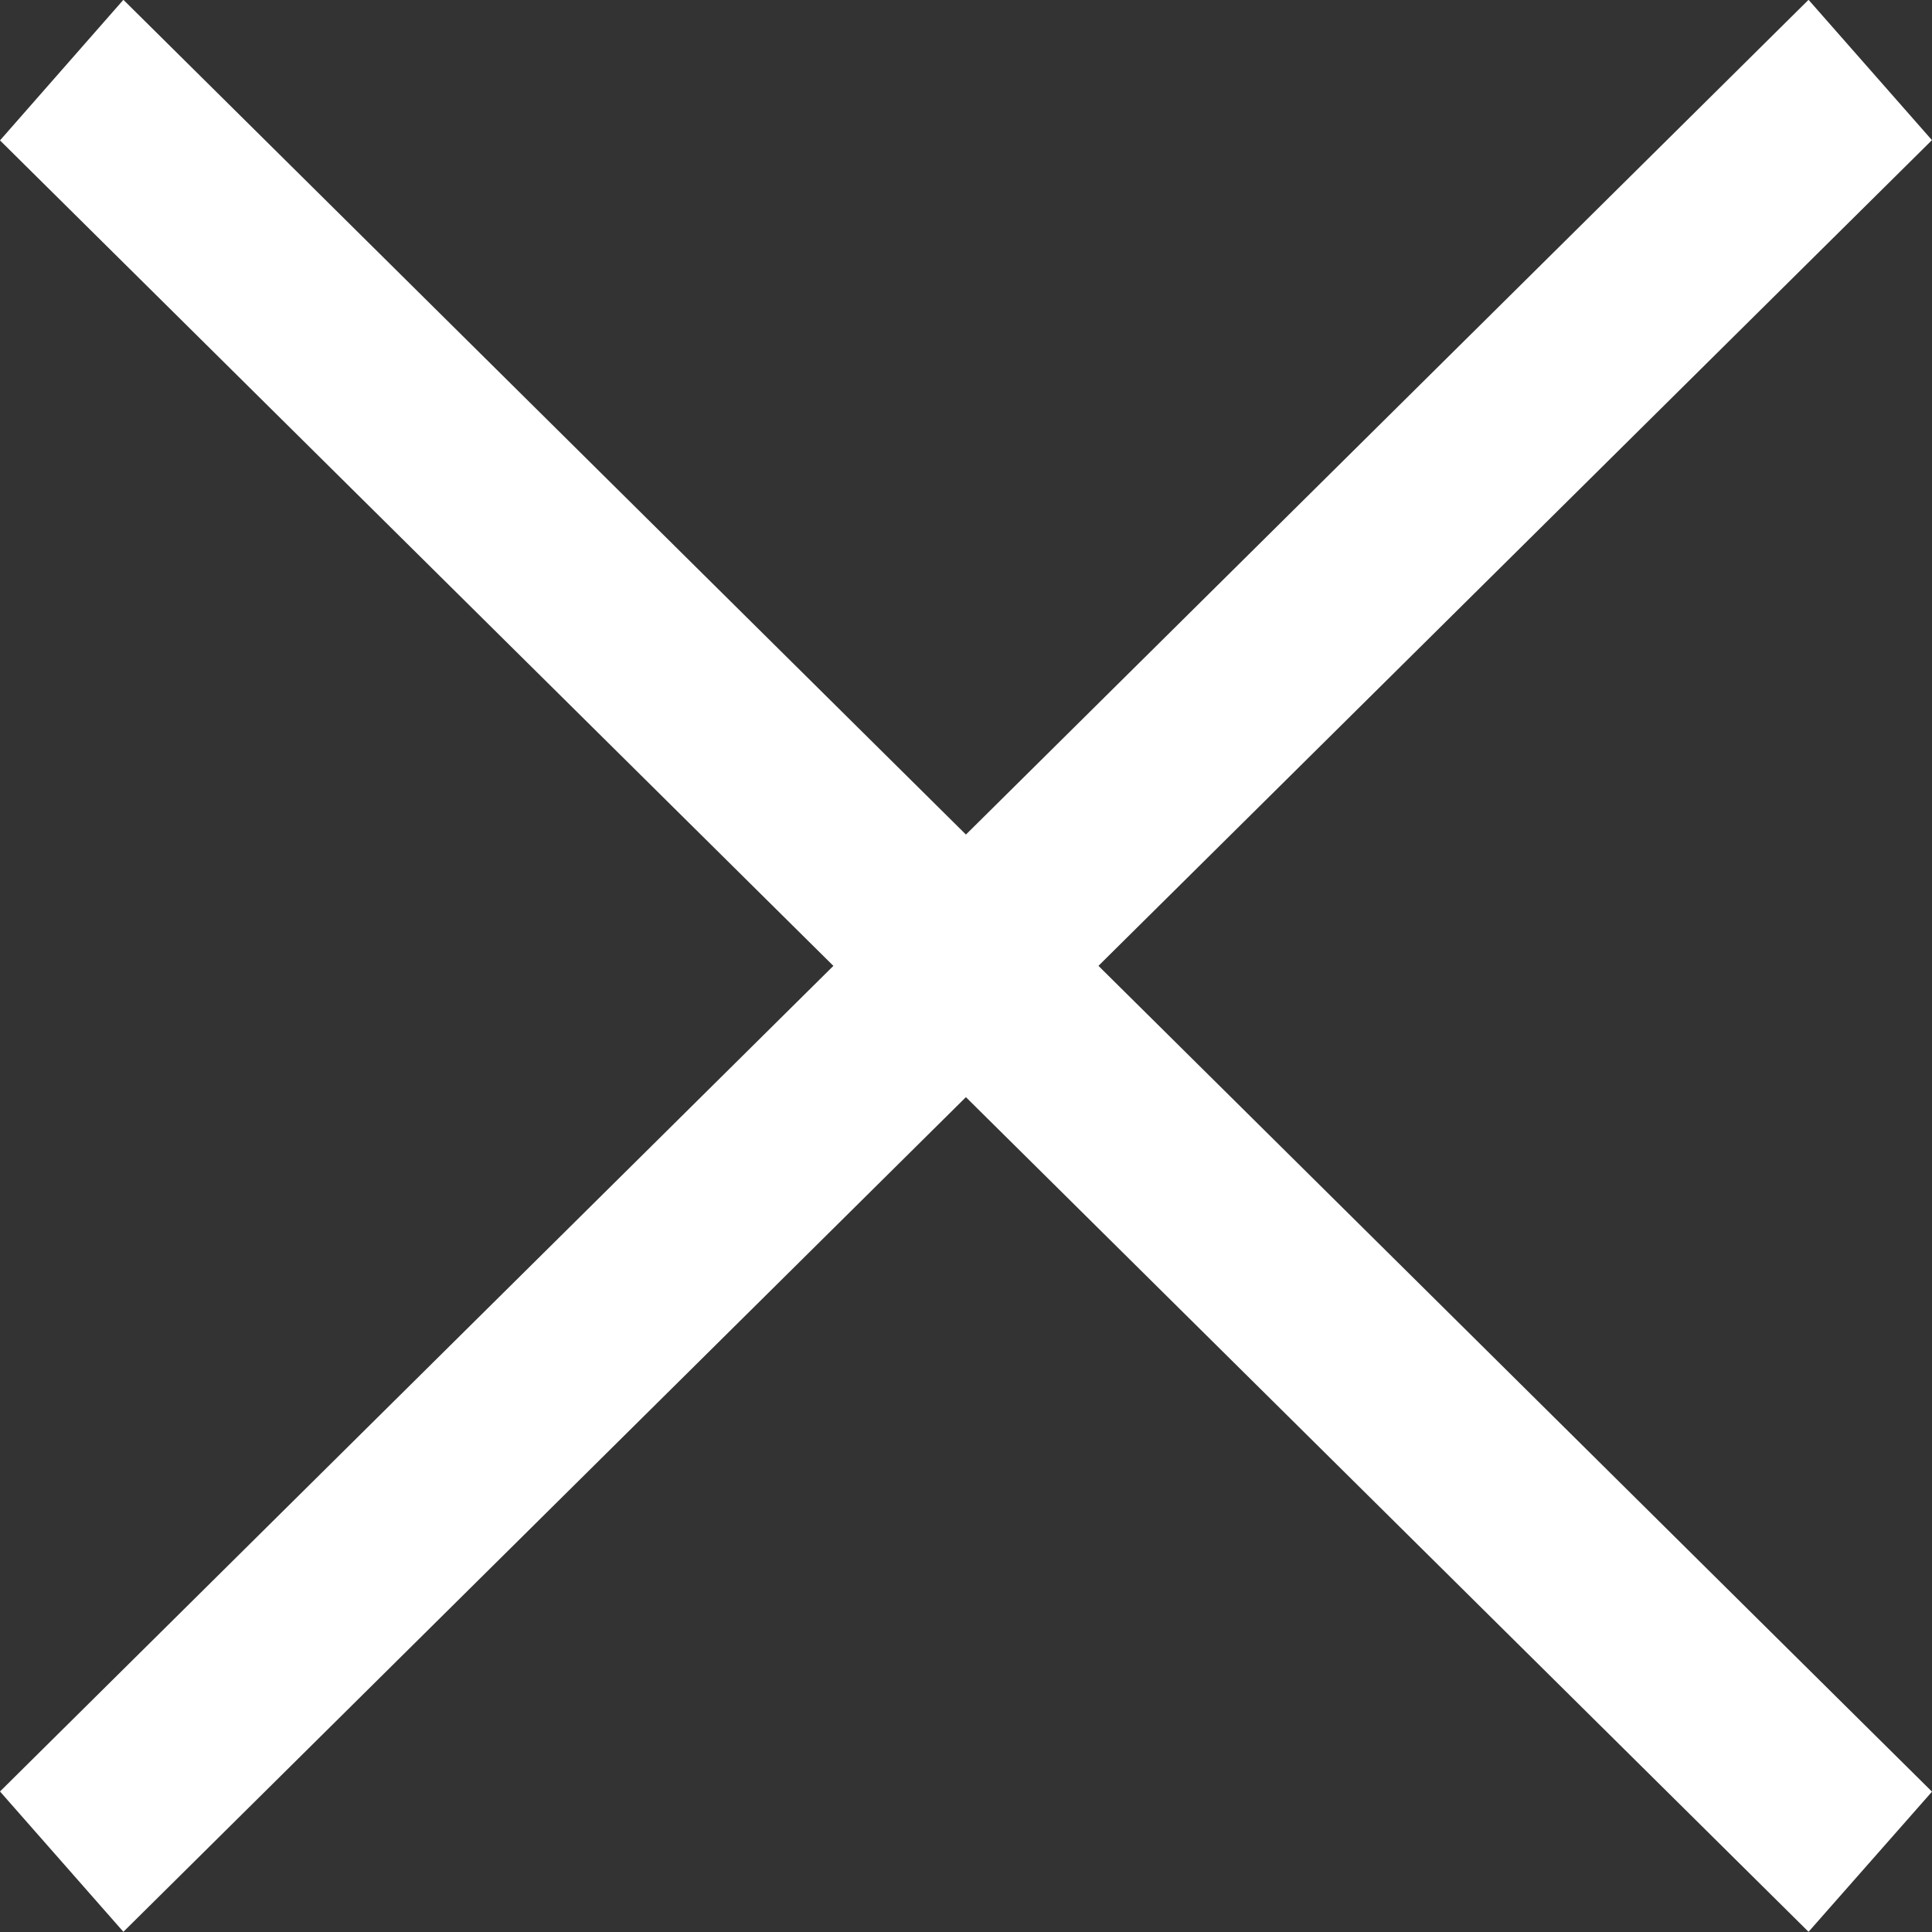
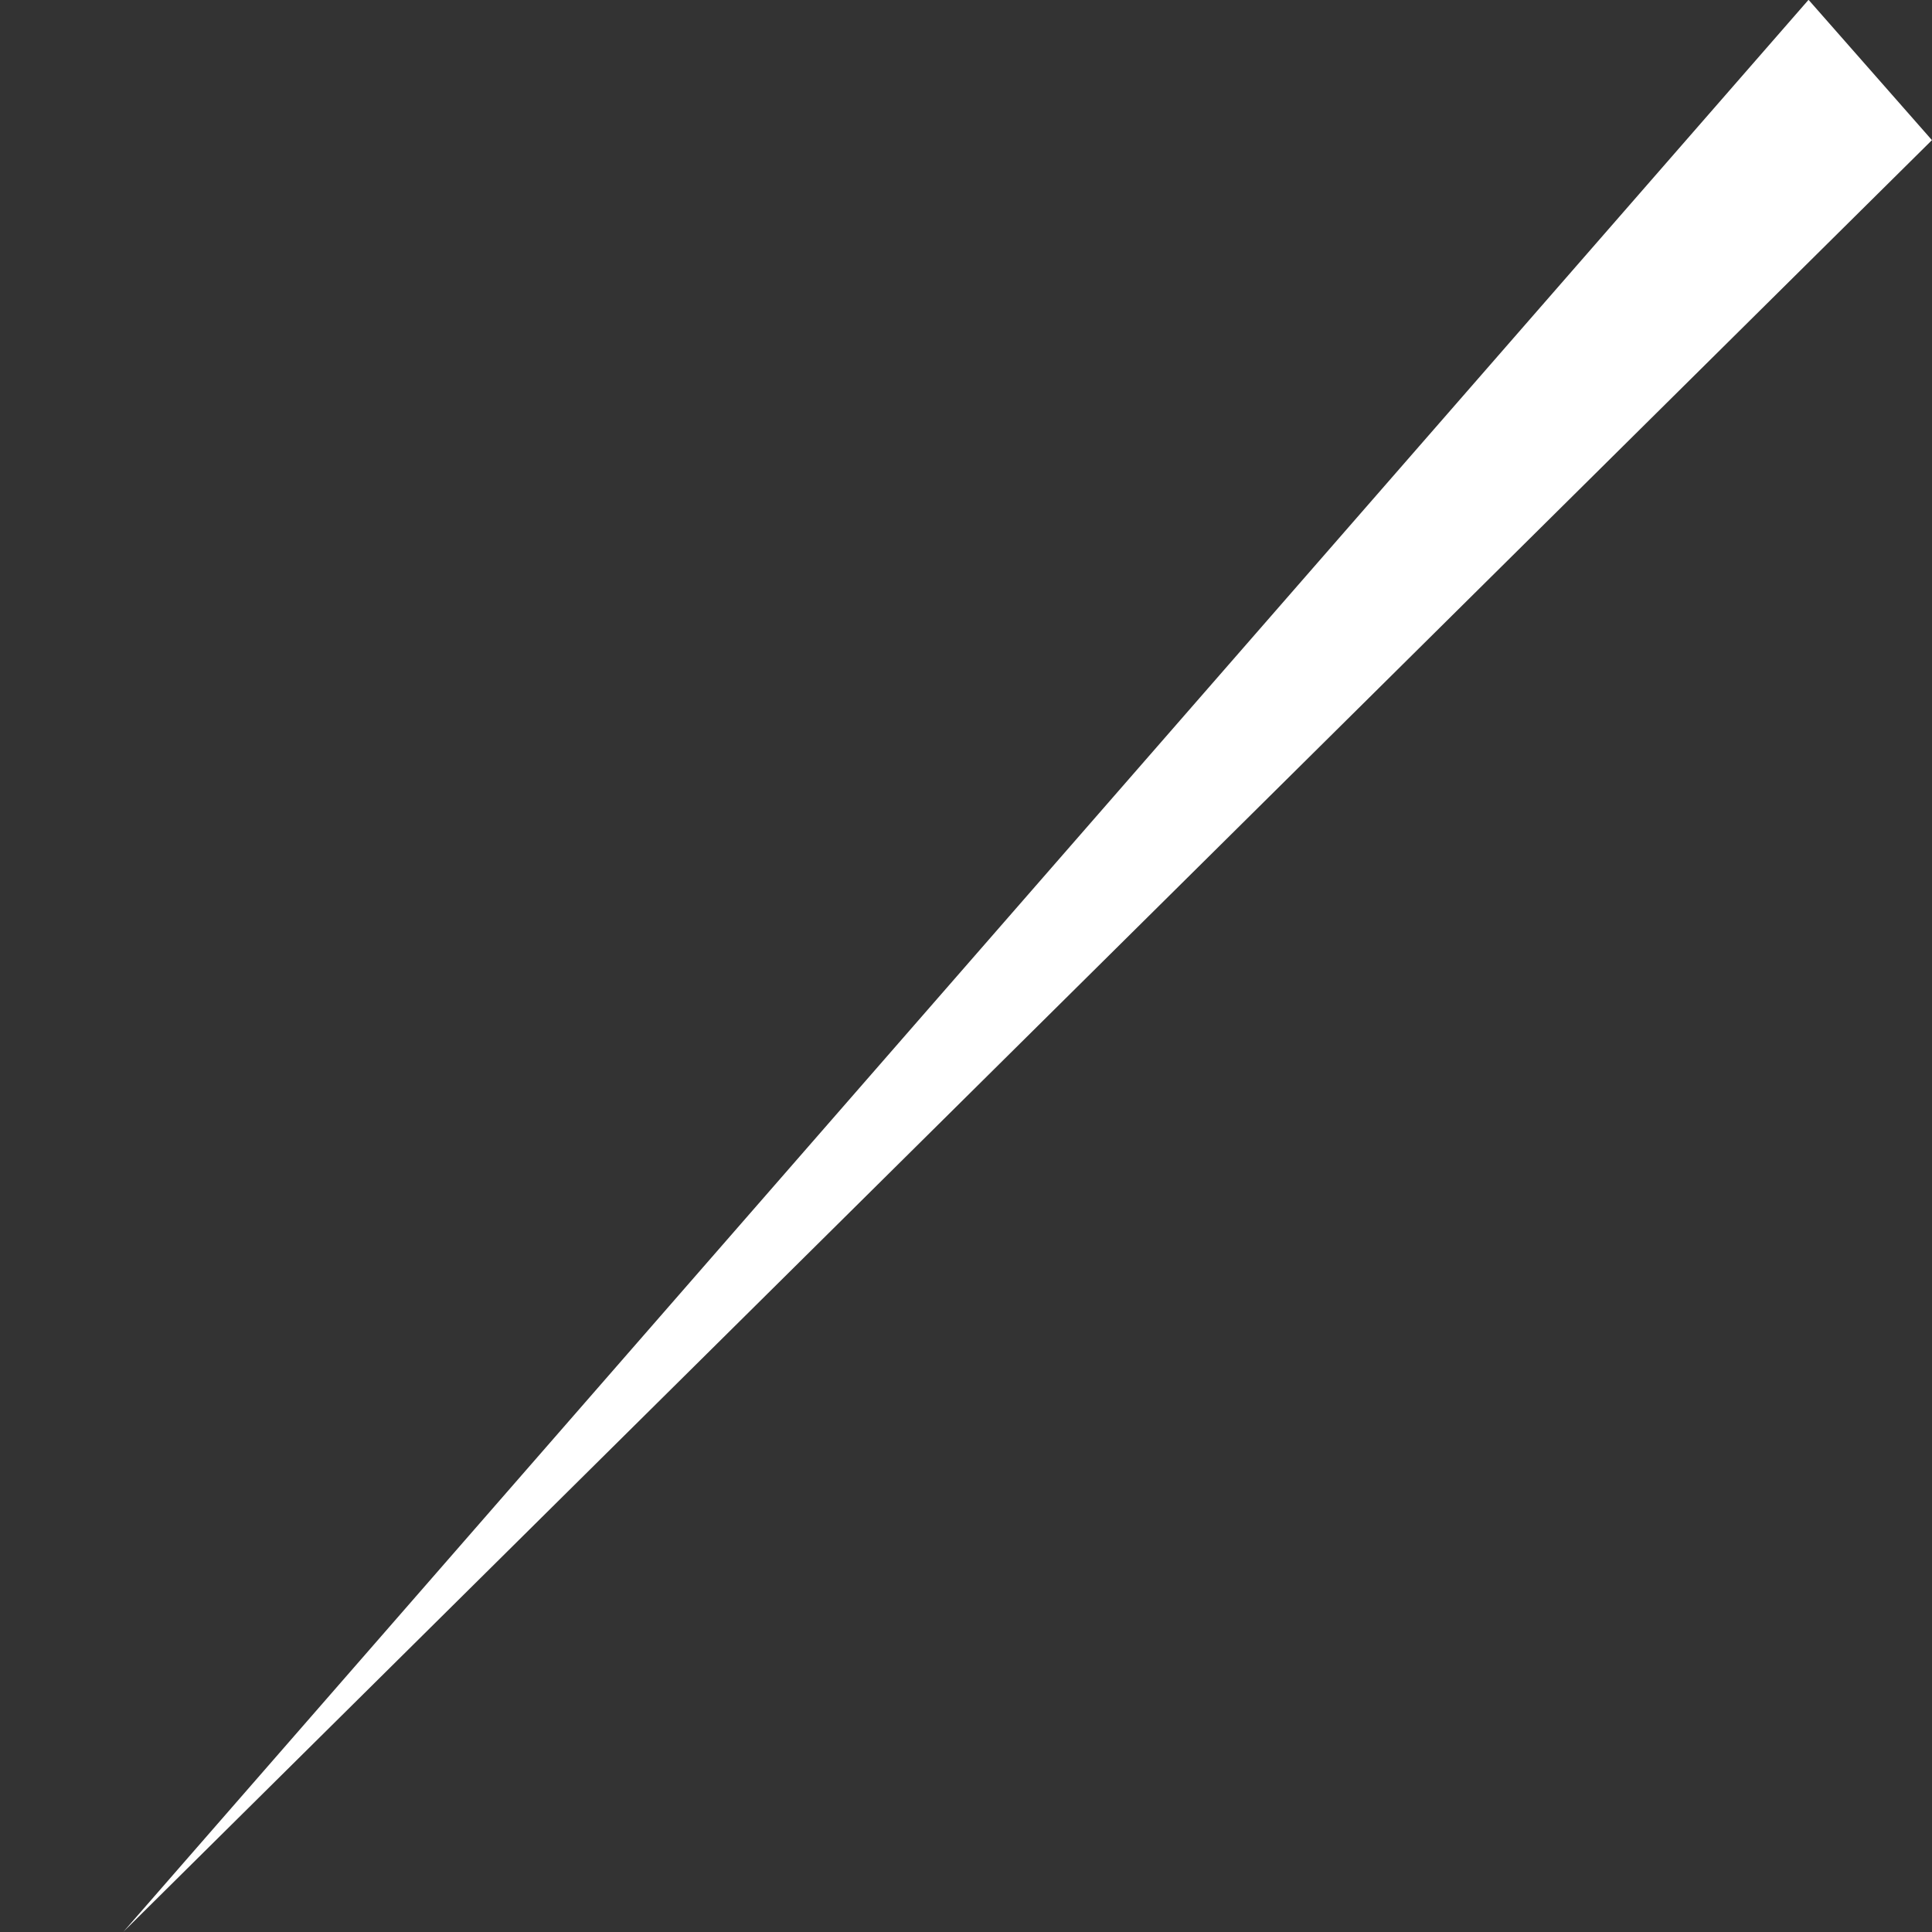
<svg xmlns="http://www.w3.org/2000/svg" width="30" height="30" viewBox="0 0 30 30">
  <rect x="0" y="0" width="30" height="30" fill="#333333" stroke="none" />
  <g transform="translate(-1767.977 -65.403)">
-     <path d="M.893,28.9l-1.916-2.179L27.06-1.1l1.916,2.179Z" transform="translate(1769 66.5)" fill="#fff" />
-     <path d="M27.06,28.9-1.023,1.083.893-1.1,28.977,26.724Z" transform="translate(1769 66.5)" fill="#fff" />
+     <path d="M.893,28.9L27.06-1.1l1.916,2.179Z" transform="translate(1769 66.5)" fill="#fff" />
  </g>
</svg>